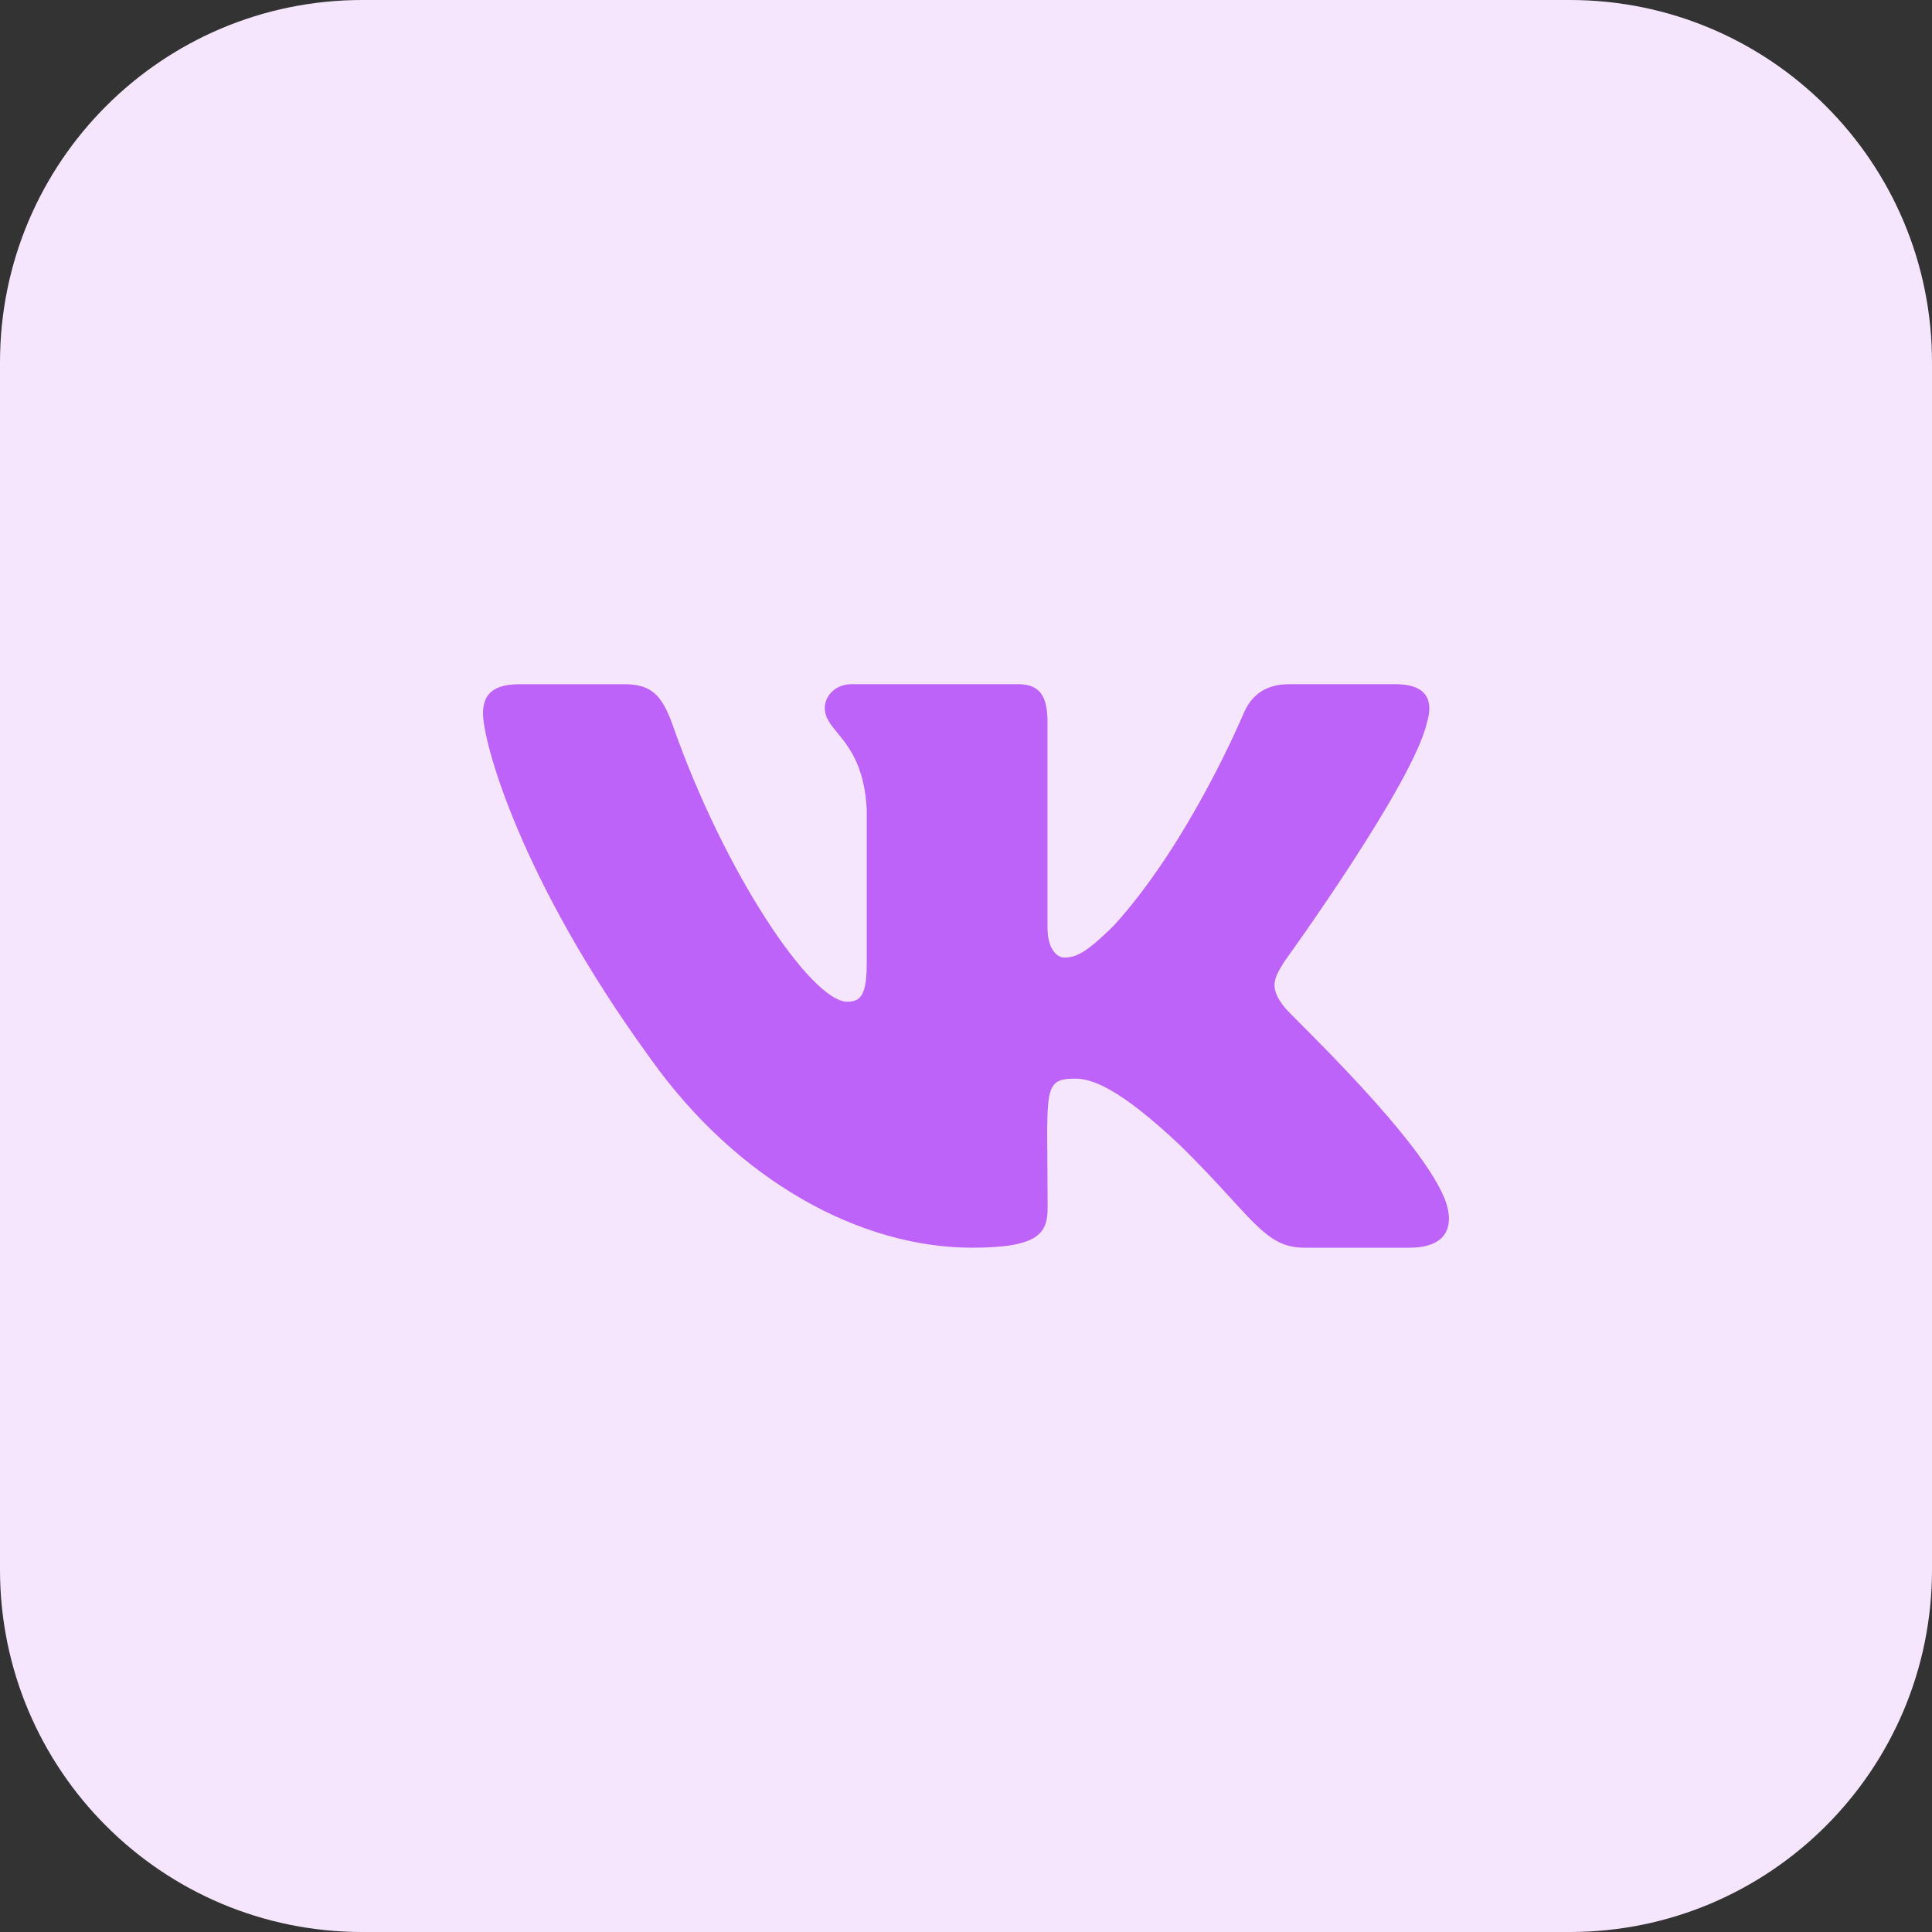
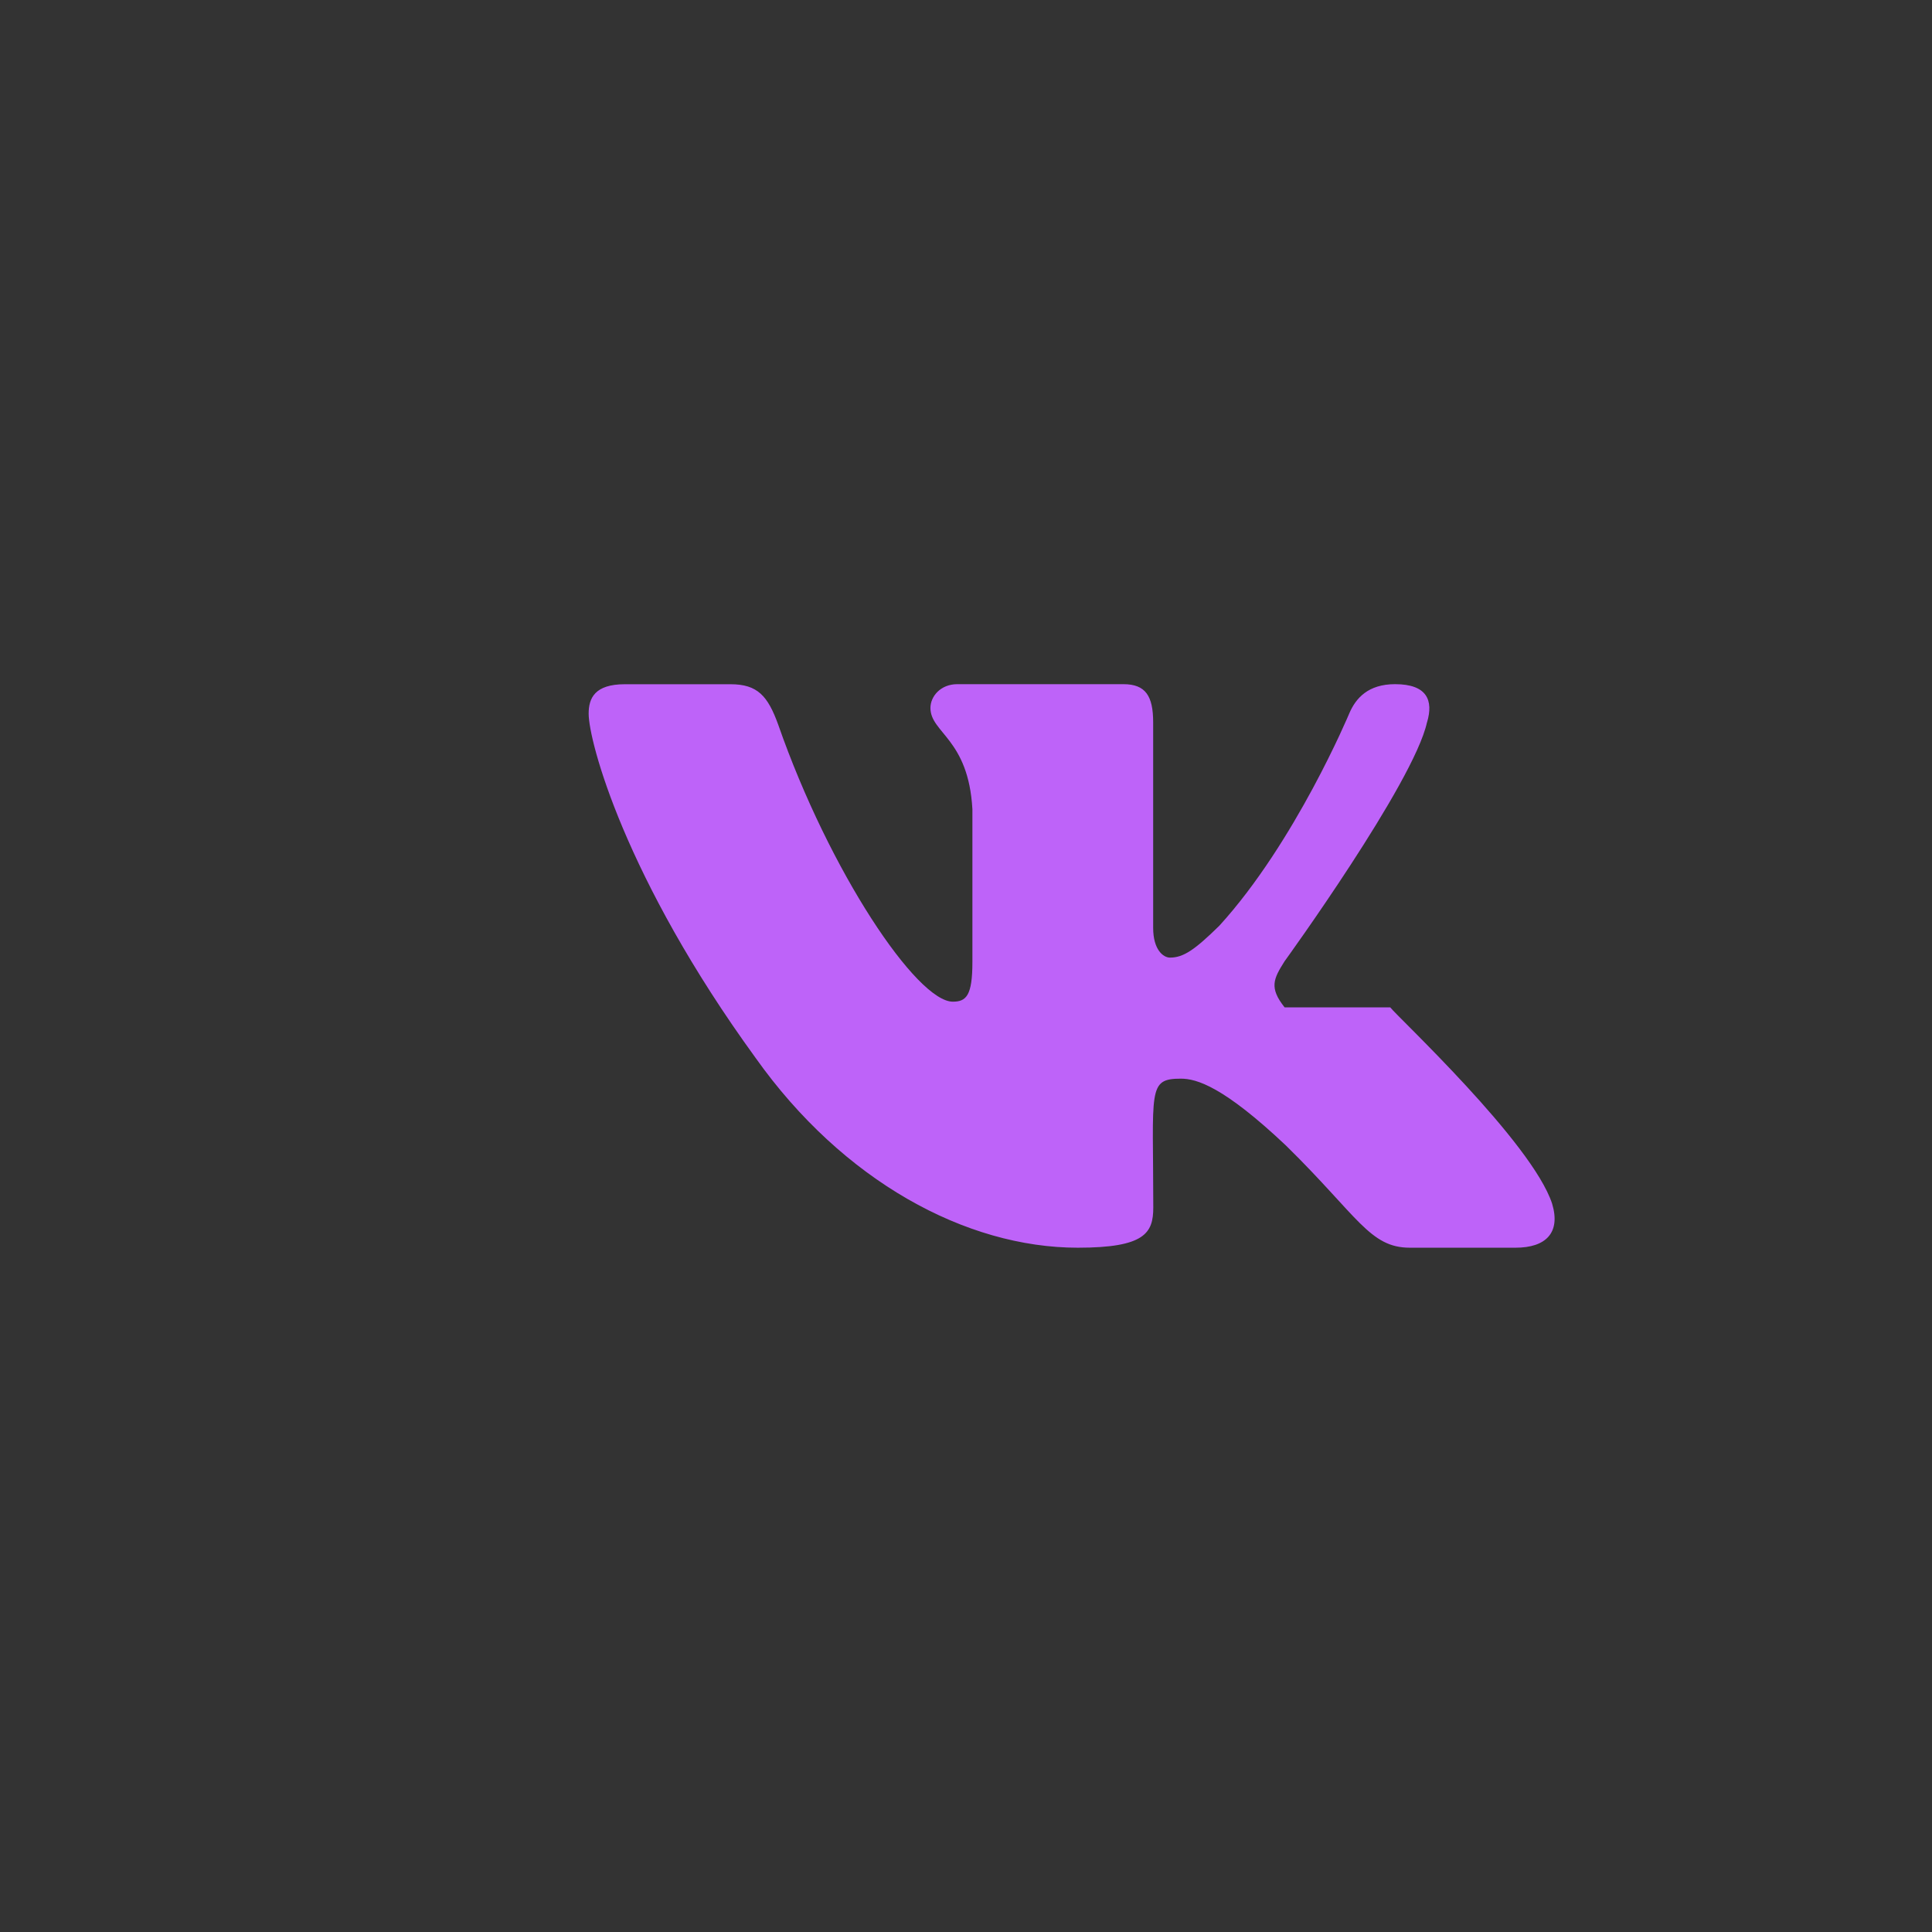
<svg xmlns="http://www.w3.org/2000/svg" id="Bold" height="512" viewBox="0 0 32 32" width="512">
  <rect x="0" y="0" width="32" height="32" fill="#333333" stroke="none" />
-   <path d="m26 32h-20c-3.314 0-6-2.686-6-6v-20c0-3.314 2.686-6 6-6h20c3.314 0 6 2.686 6 6v20c0 3.314-2.686 6-6 6z" fill="#f5e6fe" />
-   <path d="m21.277 16.685c-.259-.327-.184-.472 0-.764.003-.003 2.139-2.954 2.358-3.955l.001-.001c.11-.365 0-.633-.529-.633h-1.75c-.445 0-.651.23-.76.487 0 0-.891 2.132-2.151 3.514-.407.399-.594.528-.817.528-.11 0-.279-.128-.279-.493v-3.403c0-.437-.125-.633-.493-.633h-2.751c-.279 0-.445.204-.445.394 0 .414.63.51.695 1.677v2.532c0 .554-.101.656-.324.656-.594 0-2.038-2.141-2.893-4.59-.172-.475-.342-.668-.79-.668h-1.749c-.499 0-.6.23-.6.487 0 .455.594 2.715 2.765 5.702 1.447 2.039 3.484 3.144 5.337 3.144 1.114 0 1.25-.245 1.25-.668 0-1.948-.101-2.132.457-2.132.259 0 .704.128 1.744 1.111 1.188 1.167 1.384 1.689 2.049 1.689h1.75c.499 0 .752-.245.606-.729-.332-1.017-2.58-3.112-2.681-3.252z" fill="#be63f9" />
+   <path d="m21.277 16.685c-.259-.327-.184-.472 0-.764.003-.003 2.139-2.954 2.358-3.955l.001-.001c.11-.365 0-.633-.529-.633c-.445 0-.651.23-.76.487 0 0-.891 2.132-2.151 3.514-.407.399-.594.528-.817.528-.11 0-.279-.128-.279-.493v-3.403c0-.437-.125-.633-.493-.633h-2.751c-.279 0-.445.204-.445.394 0 .414.63.51.695 1.677v2.532c0 .554-.101.656-.324.656-.594 0-2.038-2.141-2.893-4.59-.172-.475-.342-.668-.79-.668h-1.749c-.499 0-.6.23-.6.487 0 .455.594 2.715 2.765 5.702 1.447 2.039 3.484 3.144 5.337 3.144 1.114 0 1.25-.245 1.25-.668 0-1.948-.101-2.132.457-2.132.259 0 .704.128 1.744 1.111 1.188 1.167 1.384 1.689 2.049 1.689h1.75c.499 0 .752-.245.606-.729-.332-1.017-2.58-3.112-2.681-3.252z" fill="#be63f9" />
</svg>